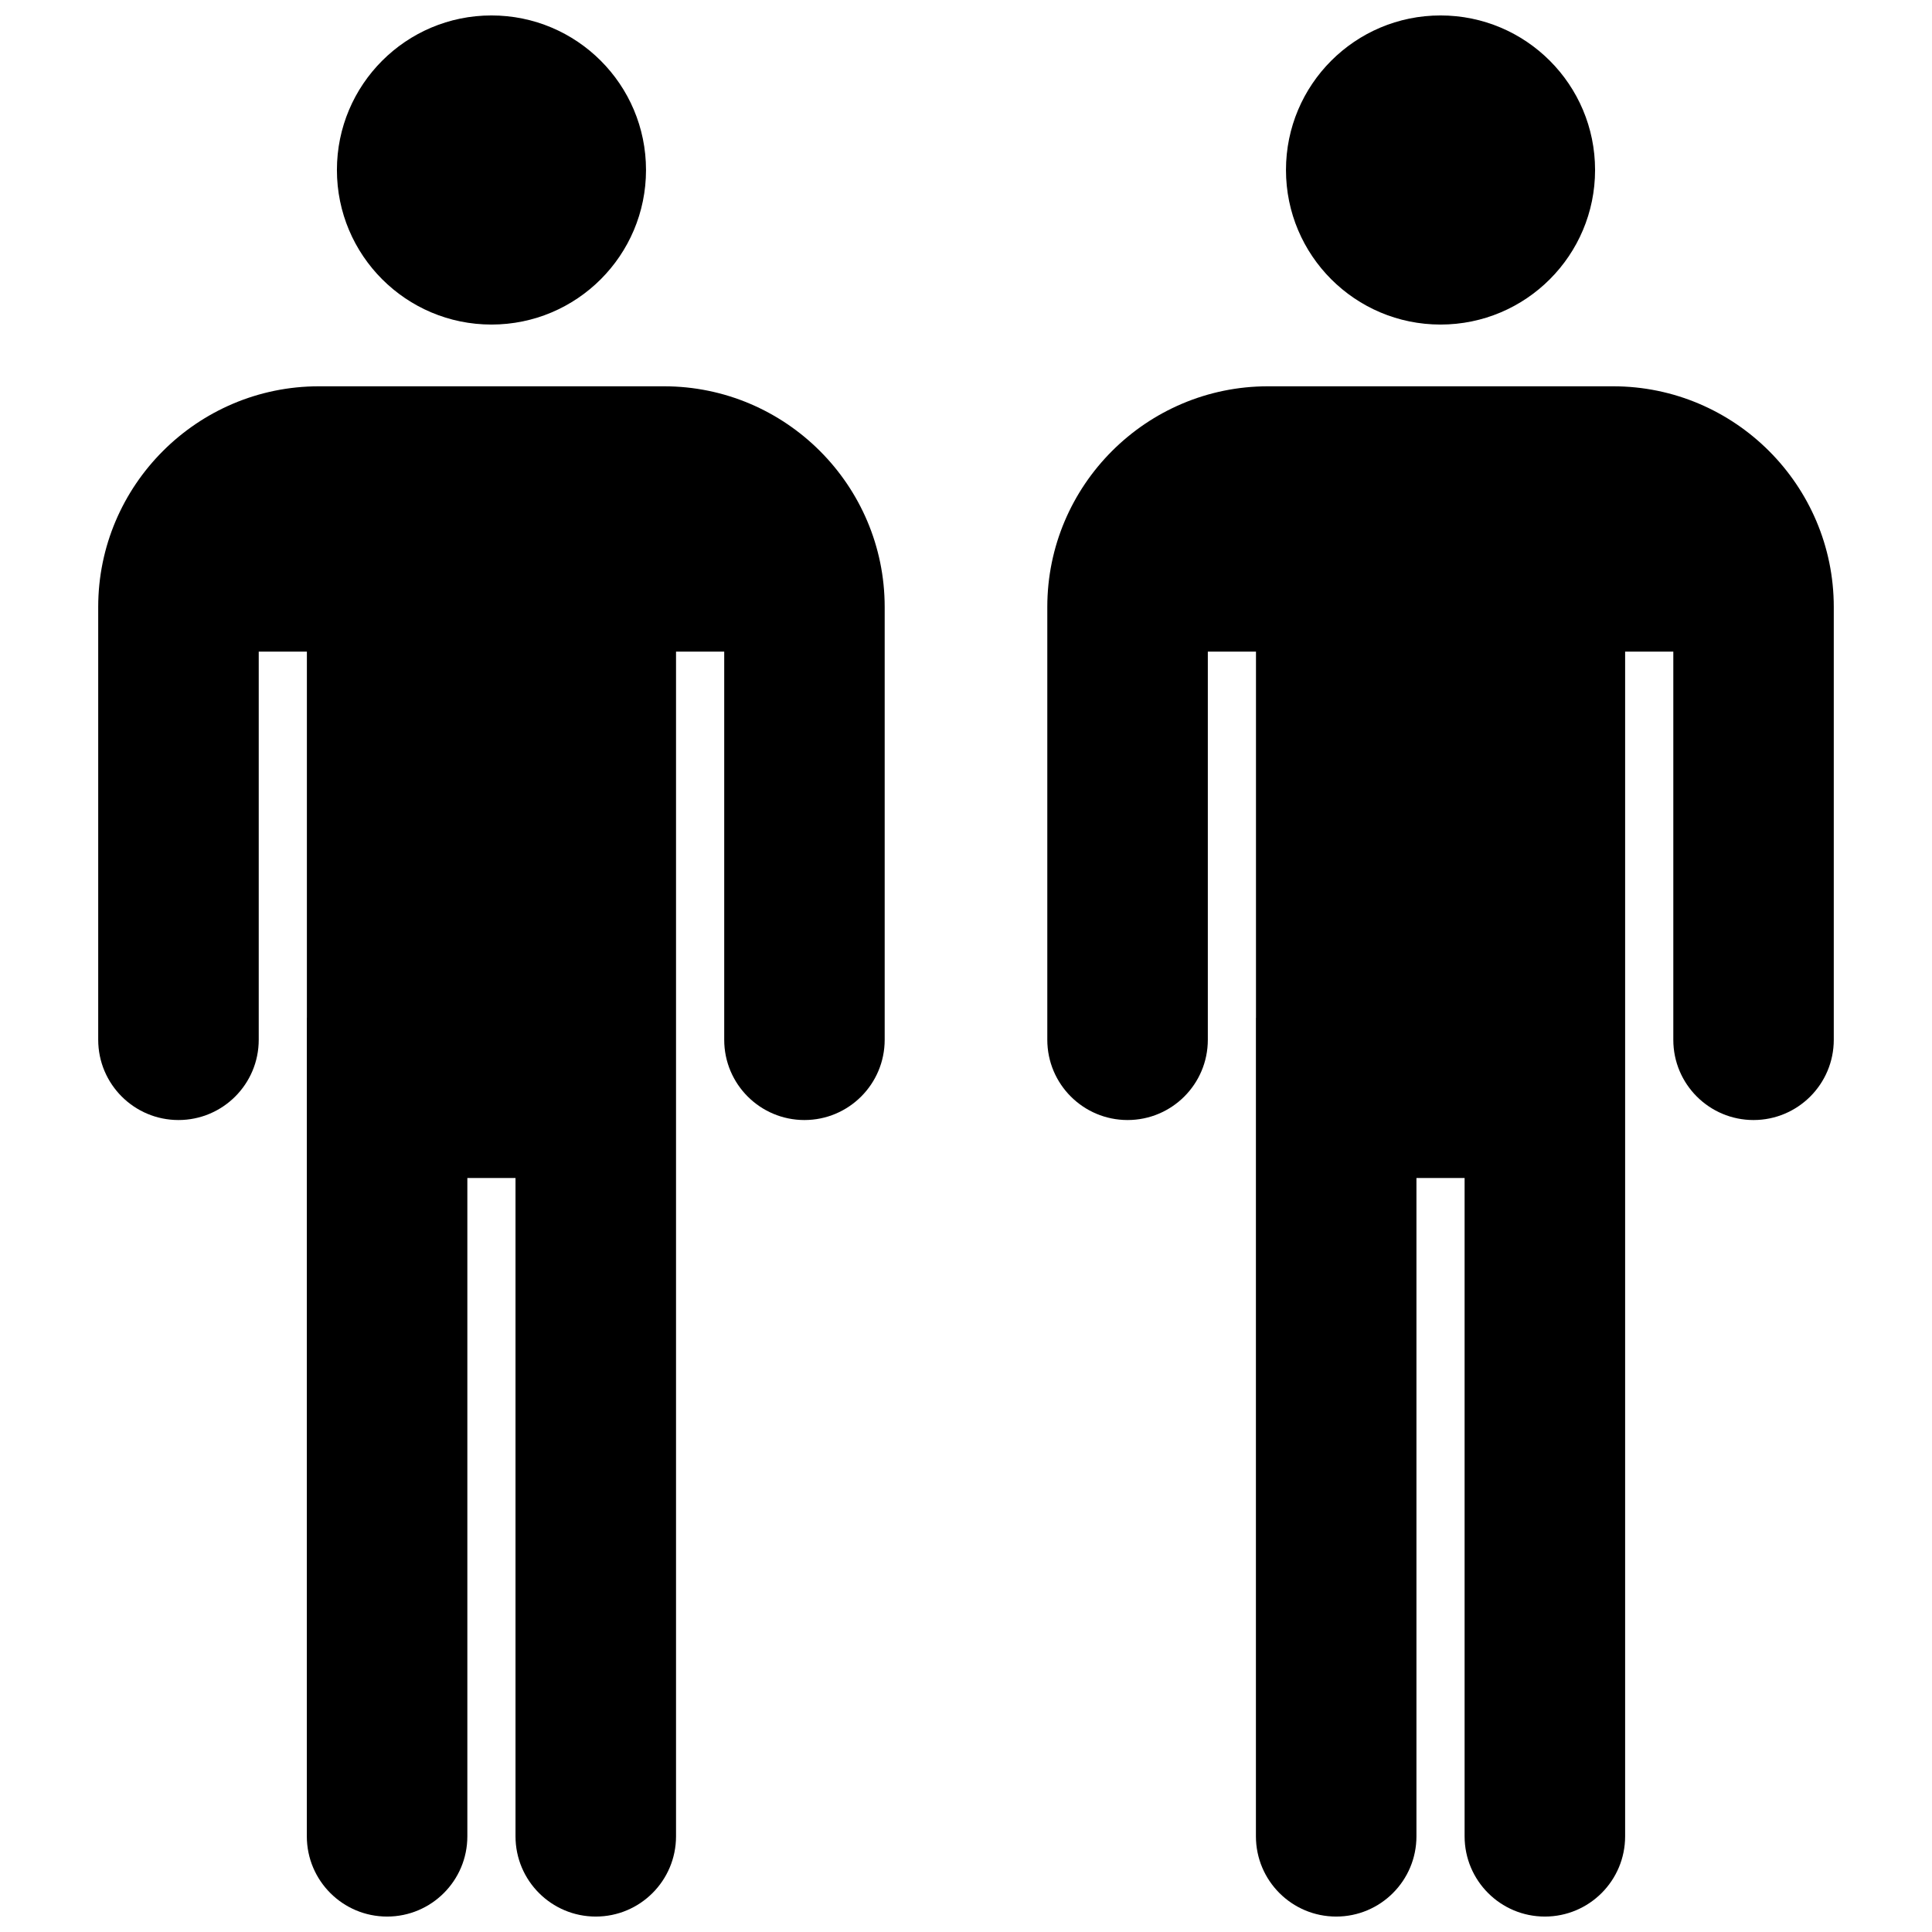
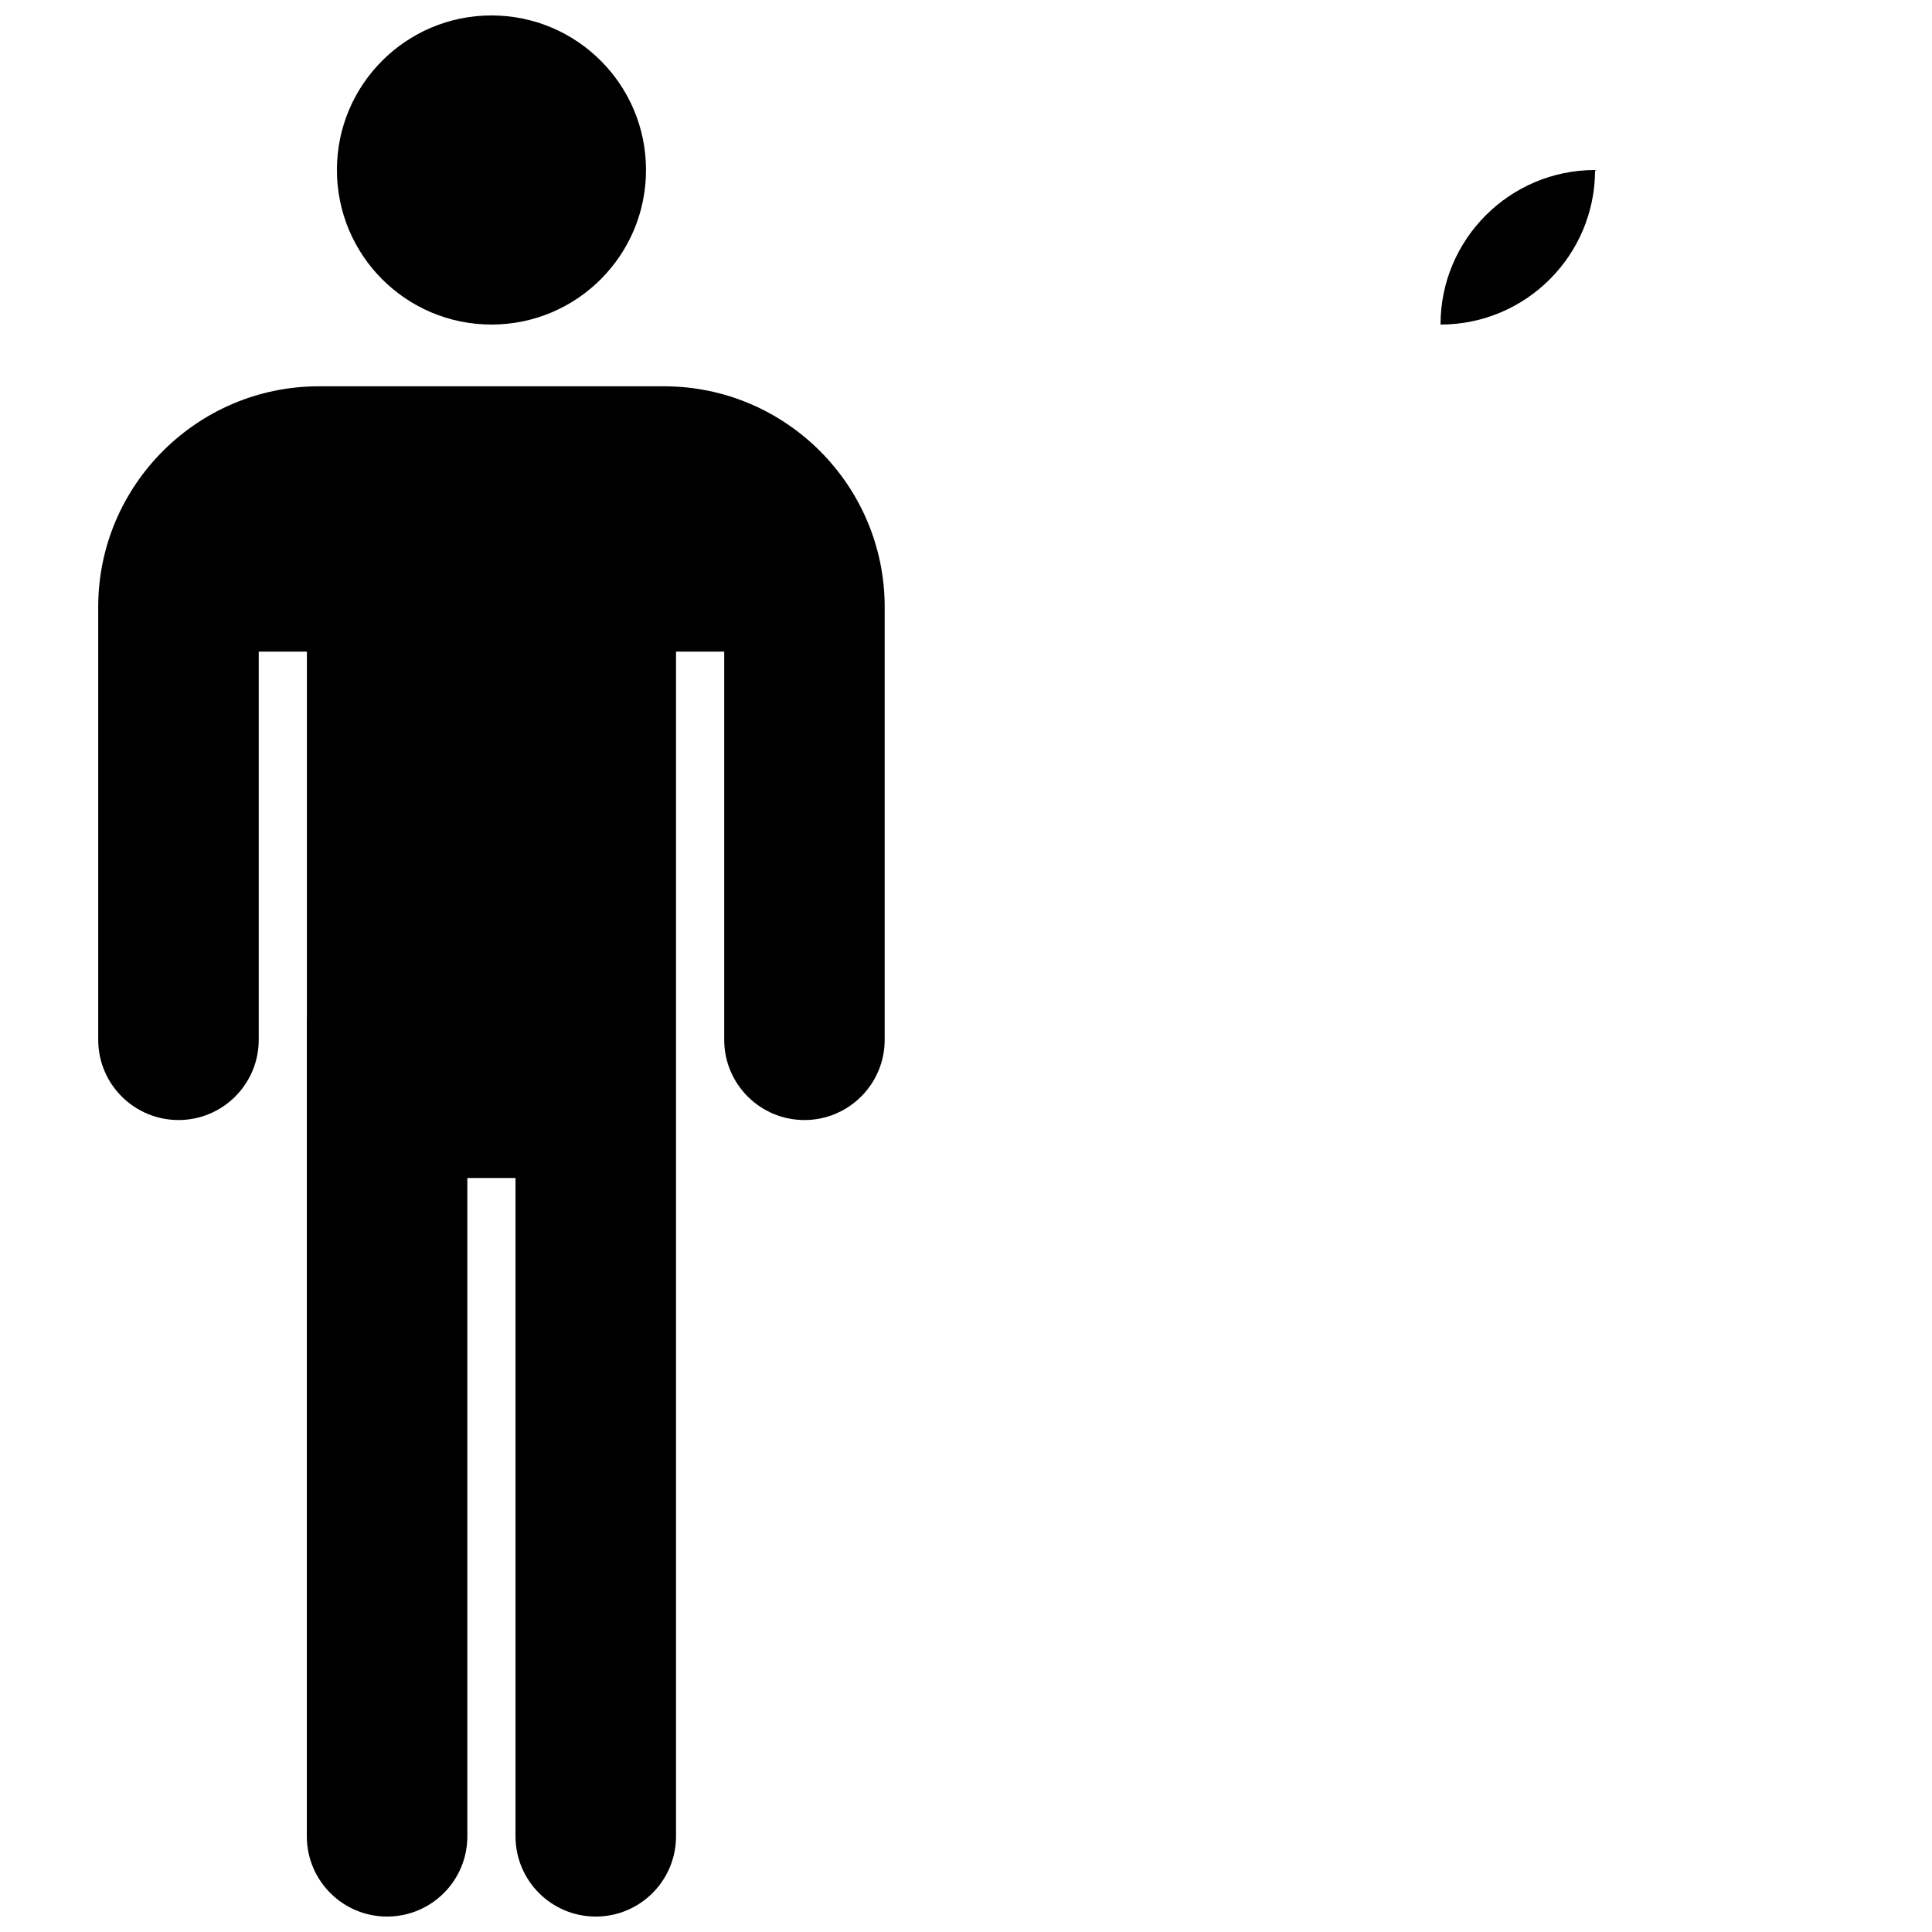
<svg xmlns="http://www.w3.org/2000/svg" width="800px" height="800px" version="1.1" viewBox="144 144 512 512">
  <defs>
    <clipPath id="d">
      <path d="m233 148.09h83v82.906h-83z" />
    </clipPath>
    <clipPath id="c">
      <path d="m170 246h209v405.9h-209z" />
    </clipPath>
    <clipPath id="b">
      <path d="m484 148.09h83v82.906h-83z" />
    </clipPath>
    <clipPath id="a">
      <path d="m421 246h209v405.9h-209z" />
    </clipPath>
  </defs>
  <g>
    <g clip-path="url(#d)">
      <path d="m315.2 189.05c0 22.621-18.336 40.961-40.957 40.961-22.621 0-40.957-18.34-40.957-40.961 0-22.621 18.336-40.957 40.957-40.957 22.621 0 40.957 18.336 40.957 40.957" />
    </g>
    <g clip-path="url(#c)">
      <path d="m357.18 440.82c11.746 0 21.27-9.523 21.27-21.27v-114.69c0-32.242-26.246-58.488-58.488-58.488h-91.449c-32.242 0-58.488 26.246-58.488 58.488v114.69c0 11.746 9.523 21.27 21.27 21.27s21.27-9.523 21.27-21.27v-102.86h12.762v96.977c0 0.047-0.016 0.086-0.016 0.133v216.84c0 11.746 9.523 21.27 21.27 21.27 11.746 0 21.27-9.523 21.27-21.27v-174.45h12.762v174.45c0 11.746 9.523 21.27 21.27 21.27 11.746 0 21.27-9.523 21.27-21.27v-313.95h12.77v102.86c-0.008 11.746 9.516 21.273 21.262 21.273z" />
    </g>
    <g clip-path="url(#b)">
-       <path d="m566.71 189.05c0 22.621-18.336 40.961-40.957 40.961s-40.957-18.34-40.957-40.961c0-22.621 18.336-40.957 40.957-40.957s40.957 18.336 40.957 40.957" />
+       <path d="m566.71 189.05c0 22.621-18.336 40.961-40.957 40.961c0-22.621 18.336-40.957 40.957-40.957s40.957 18.336 40.957 40.957" />
    </g>
    <g clip-path="url(#a)">
-       <path d="m608.7 440.82c11.746 0 21.27-9.523 21.27-21.27v-114.69c0-32.242-26.246-58.488-58.488-58.488h-91.449c-32.242 0-58.488 26.246-58.488 58.488v114.69c0 11.746 9.523 21.27 21.27 21.27s21.27-9.523 21.27-21.27v-102.86h12.762v96.977c0 0.047-0.016 0.086-0.016 0.133v216.84c0 11.746 9.523 21.27 21.27 21.27 11.746 0 21.27-9.523 21.27-21.27v-174.45h12.762v174.45c0 11.746 9.523 21.27 21.27 21.27s21.27-9.523 21.27-21.27v-313.95h12.77v102.86c-0.012 11.746 9.516 21.273 21.262 21.273z" />
-     </g>
+       </g>
  </g>
</svg>